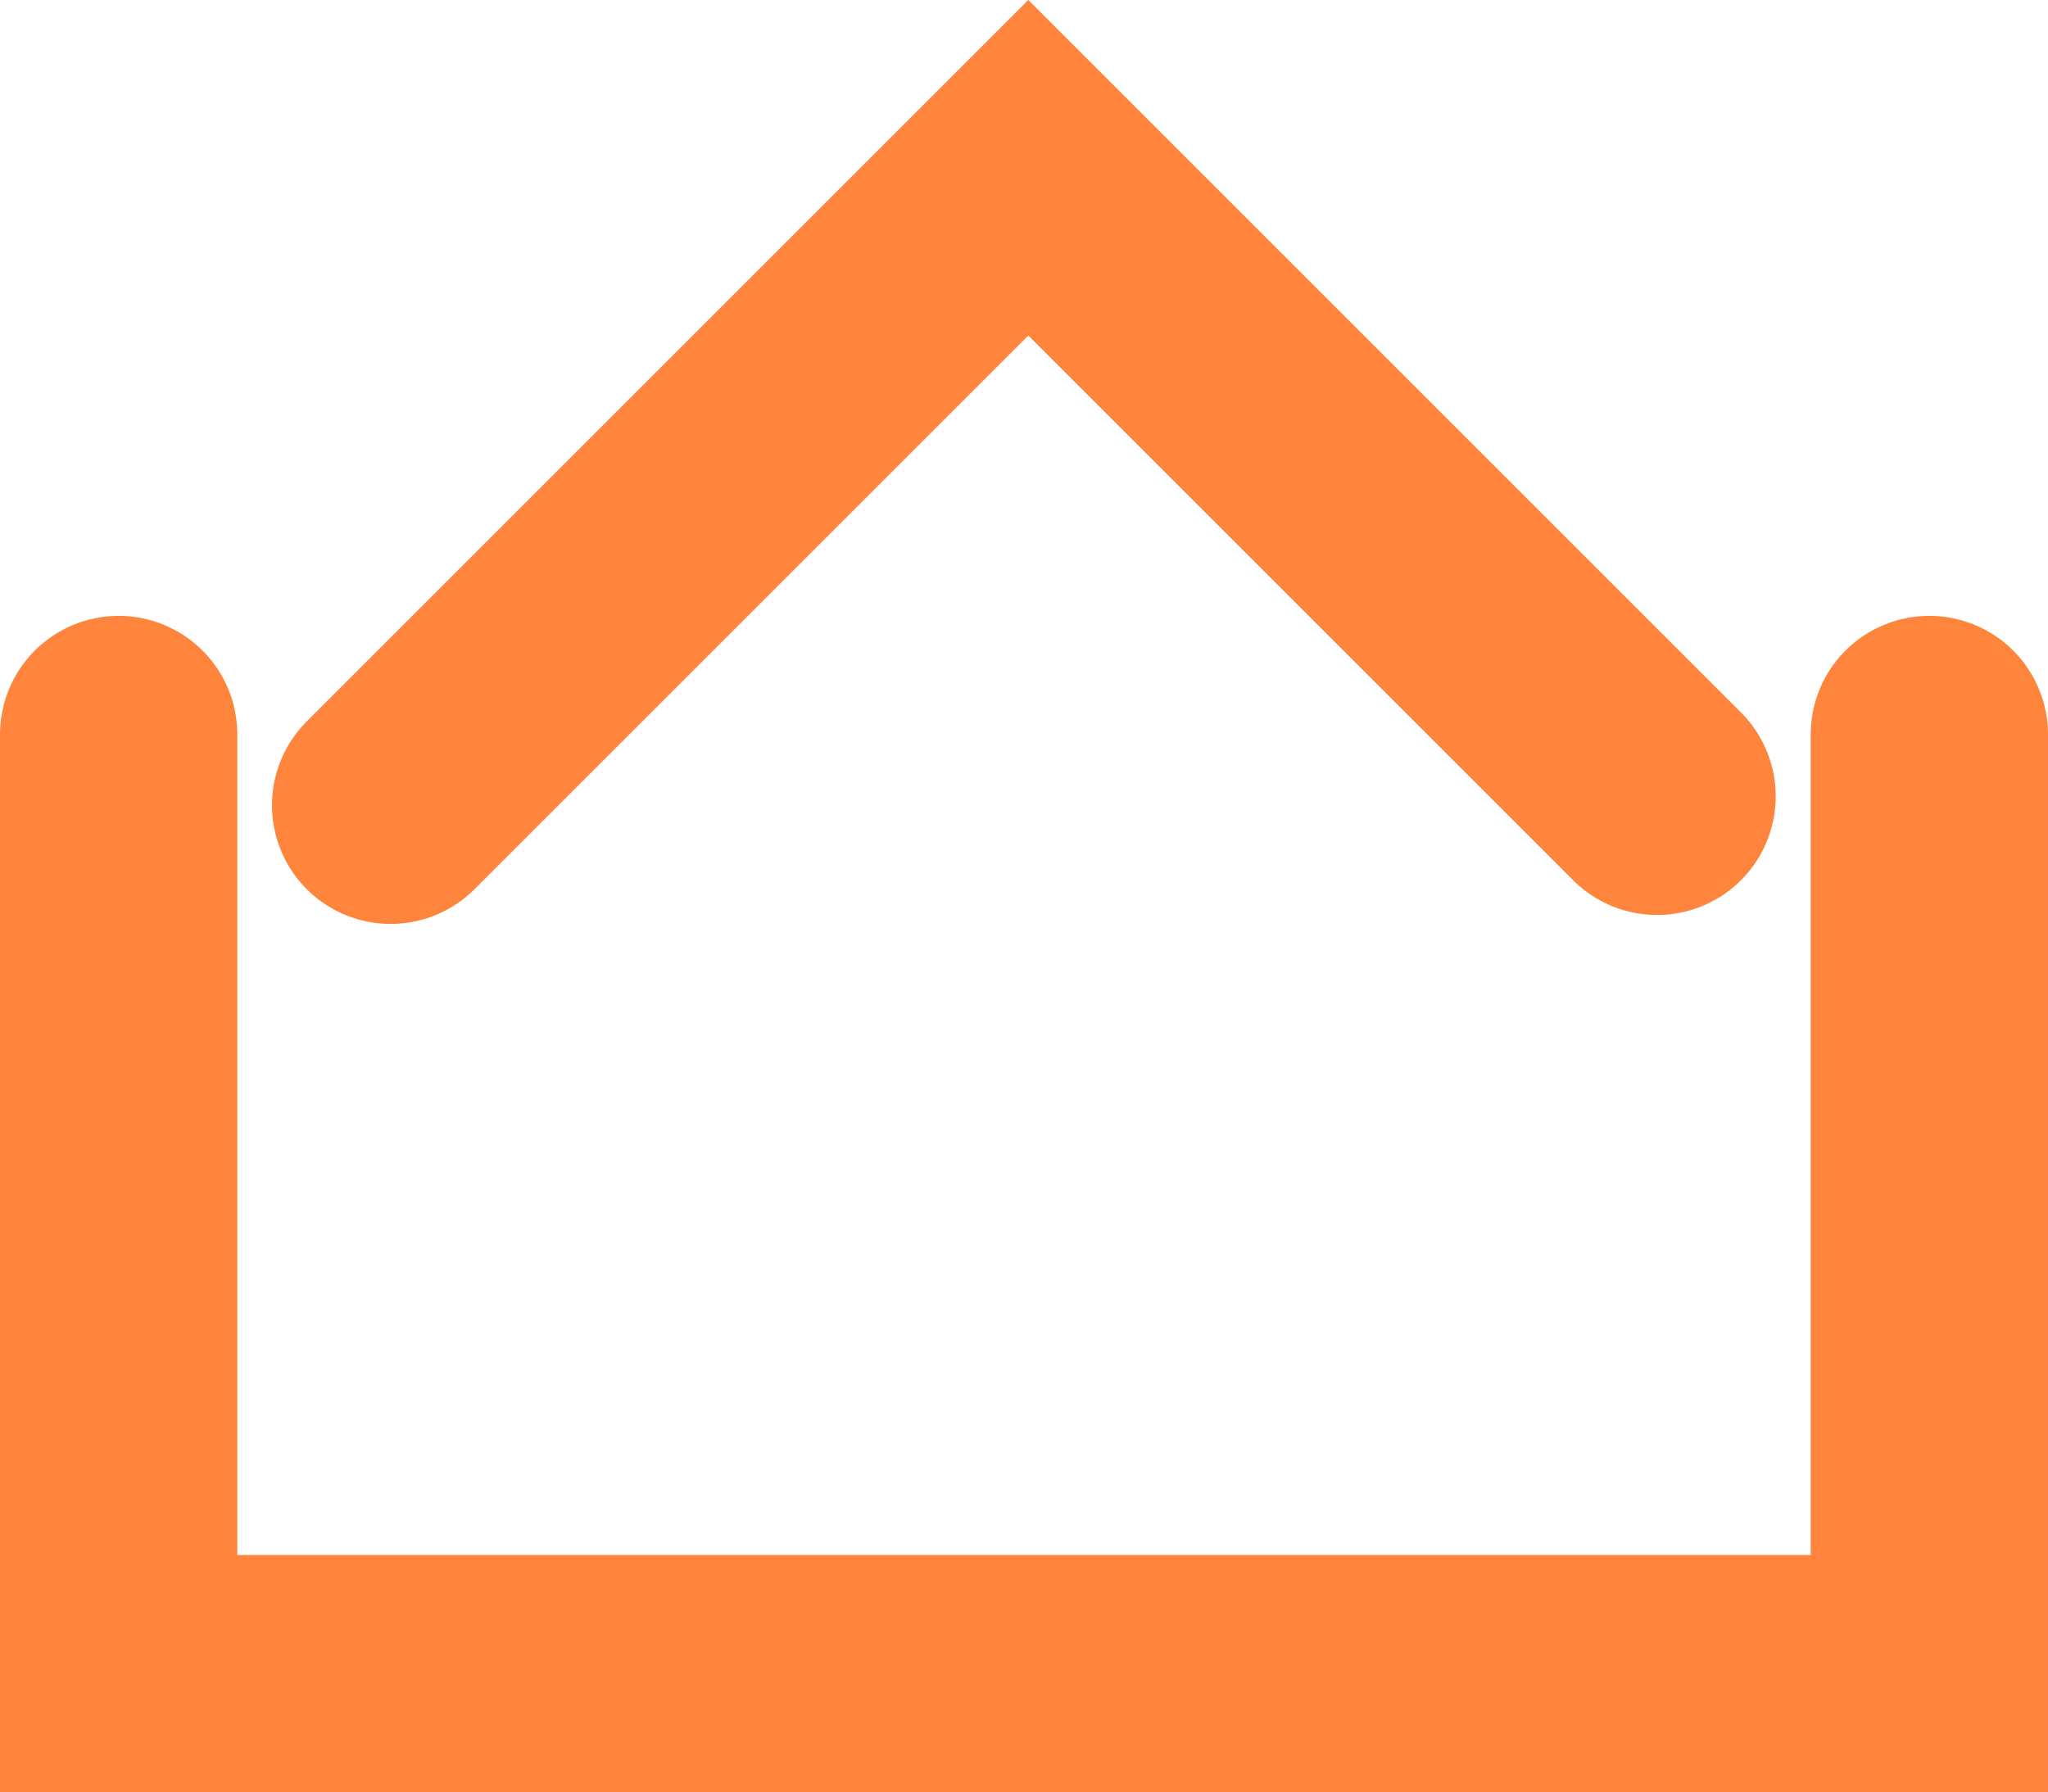
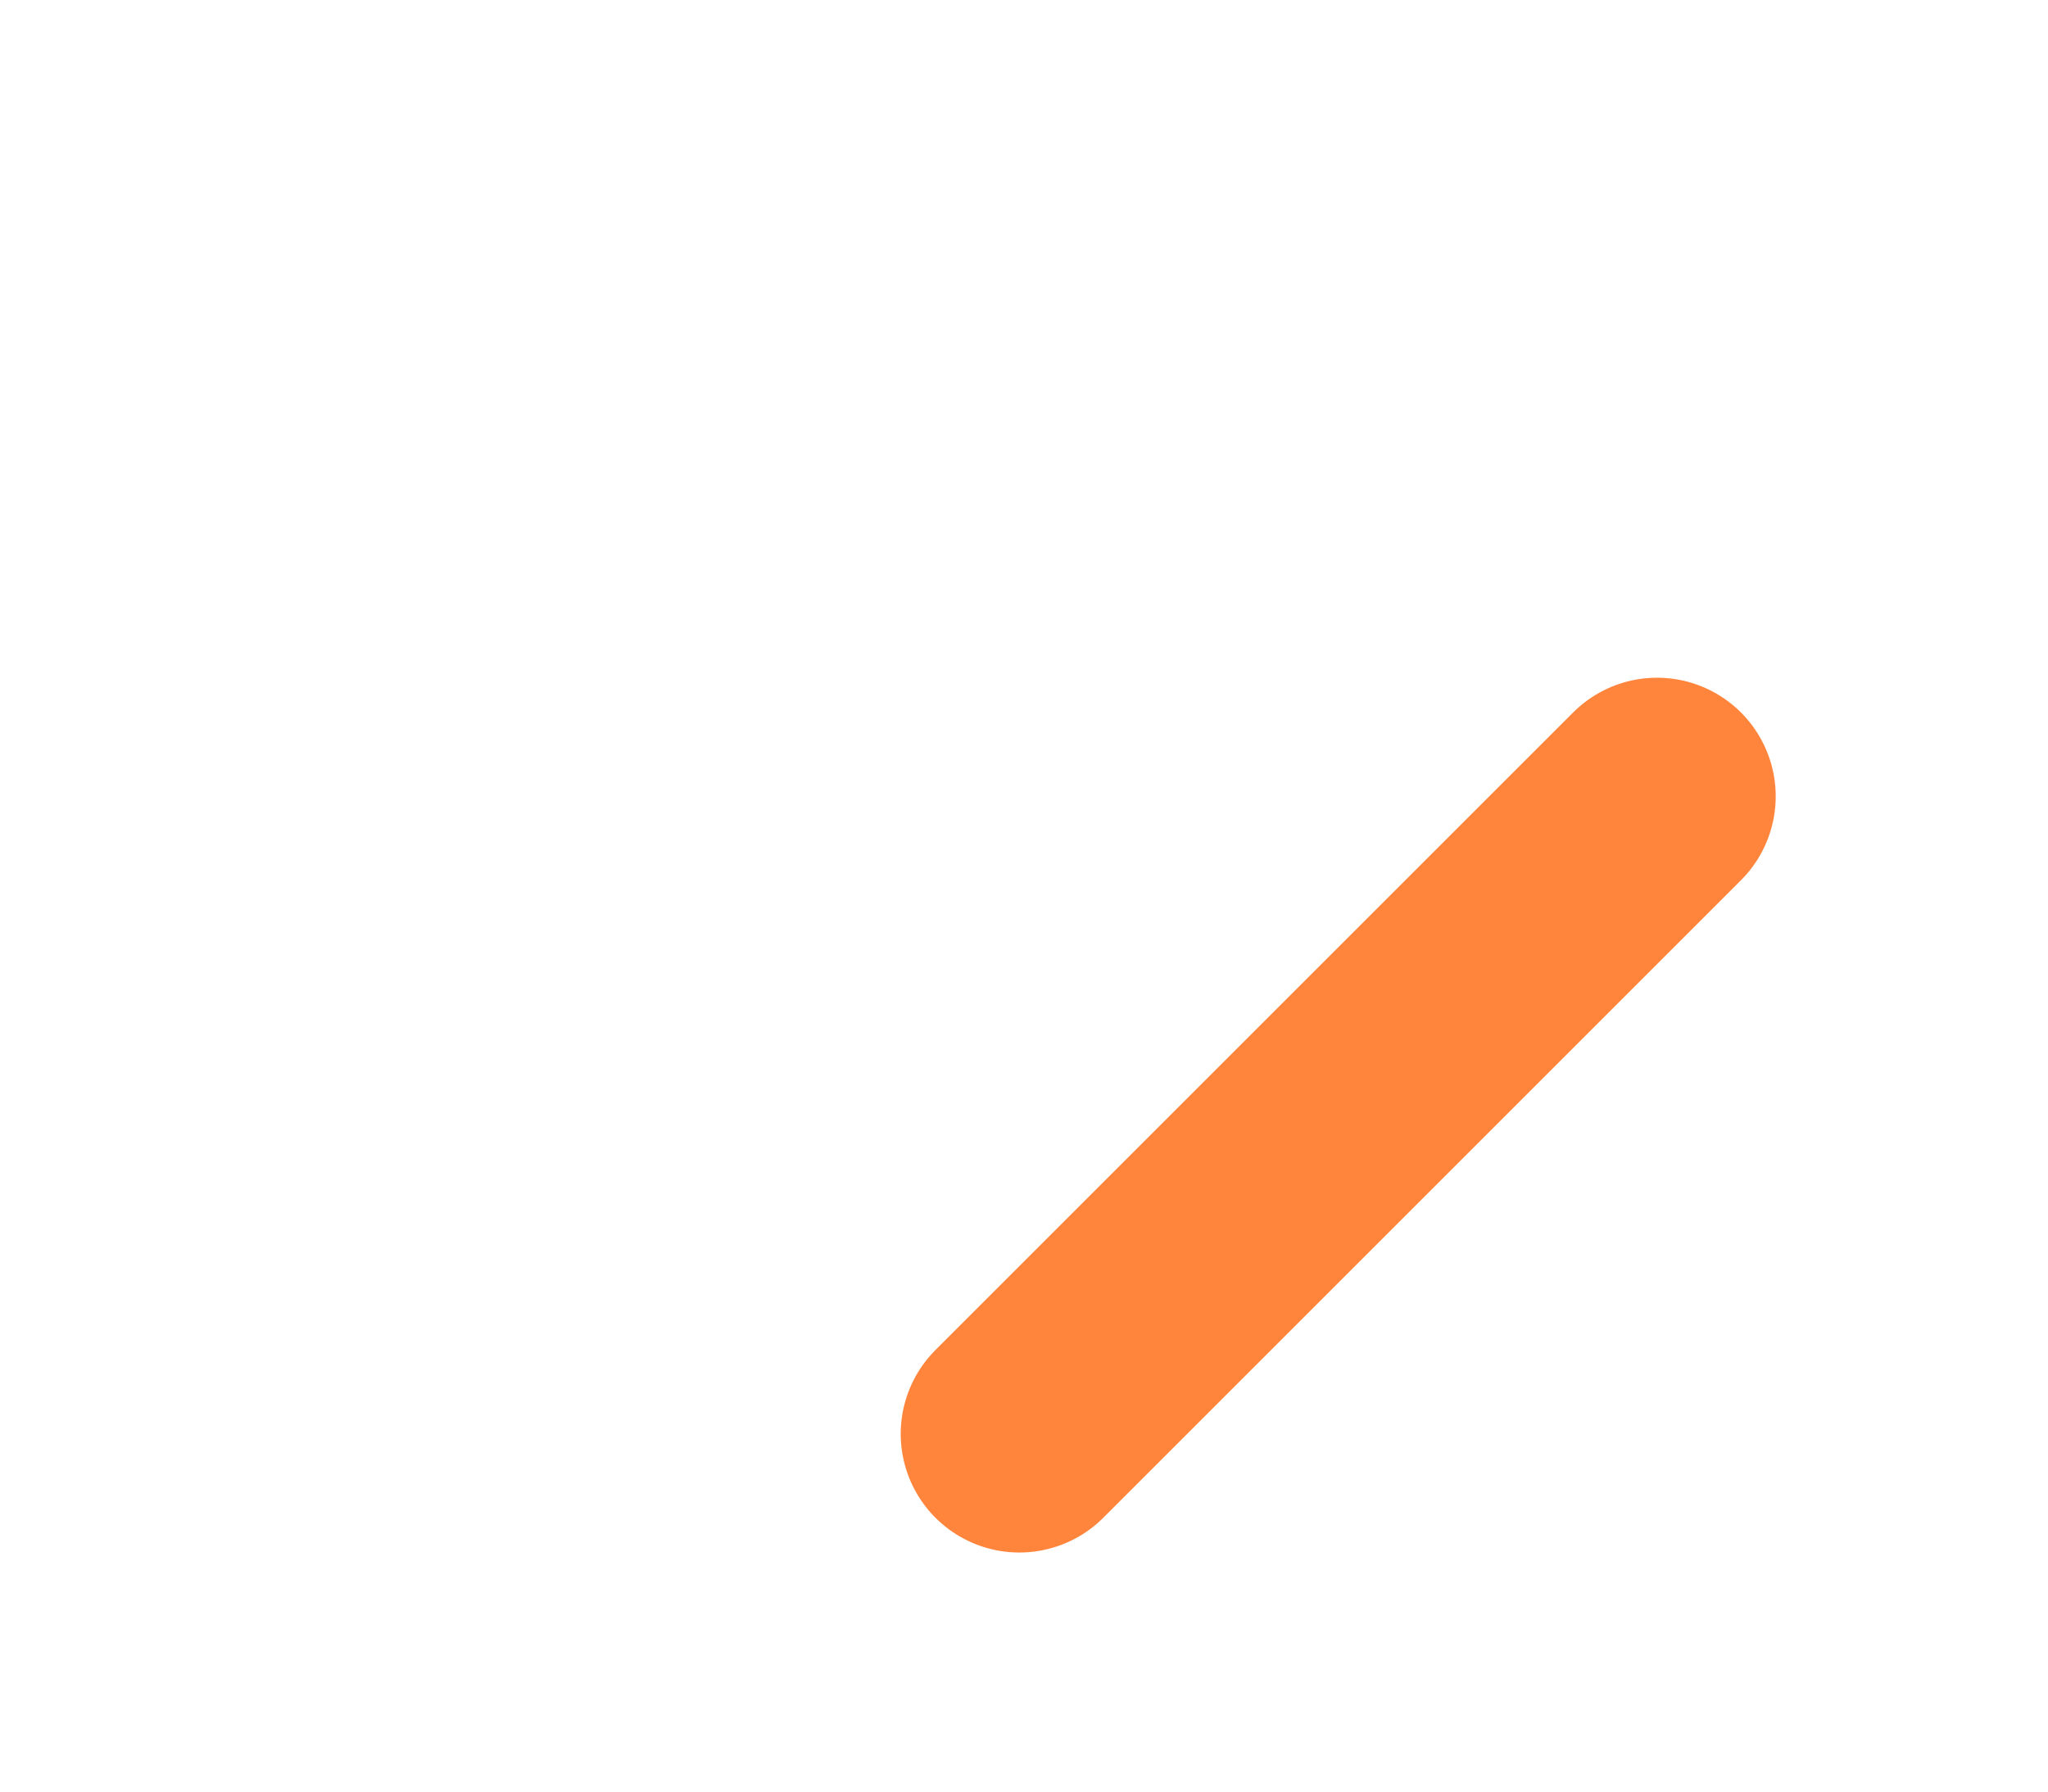
<svg xmlns="http://www.w3.org/2000/svg" width="25.889" height="22.661" viewBox="0 0 25.889 22.661">
  <g id="Operationalize_Icon" data-name="Operationalize Icon" transform="translate(1.5 2.121)">
-     <path id="Path_6255" data-name="Path 6255" d="M-6749.59,4307.332v11.874h22.889v-11.874" transform="translate(6749.59 -4300.166)" fill="none" stroke="#ff853d" stroke-linecap="round" stroke-width="3" />
-     <path id="Path_6256" data-name="Path 6256" d="M0,0V11.24H11.4" transform="translate(19.447 7.948) rotate(135)" fill="none" stroke="#ff853d" stroke-linecap="round" stroke-width="3" />
+     <path id="Path_6256" data-name="Path 6256" d="M0,0H11.4" transform="translate(19.447 7.948) rotate(135)" fill="none" stroke="#ff853d" stroke-linecap="round" stroke-width="3" />
  </g>
</svg>